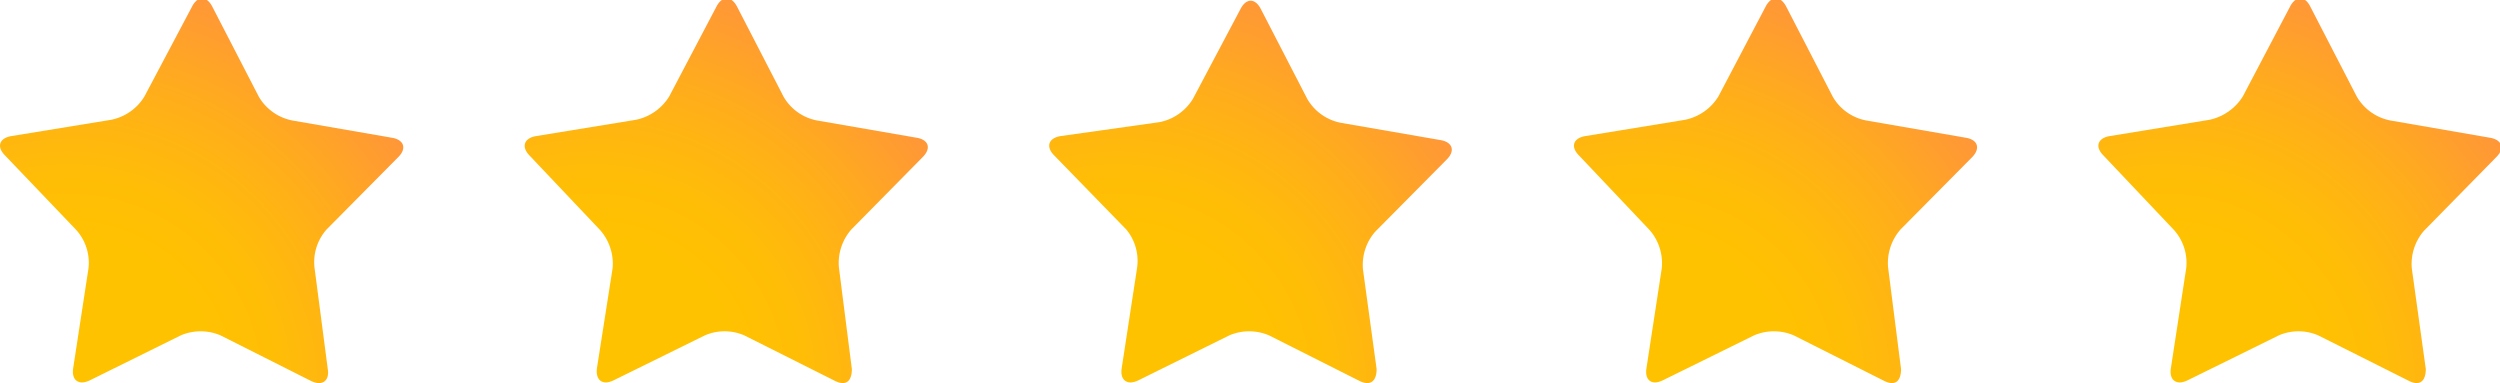
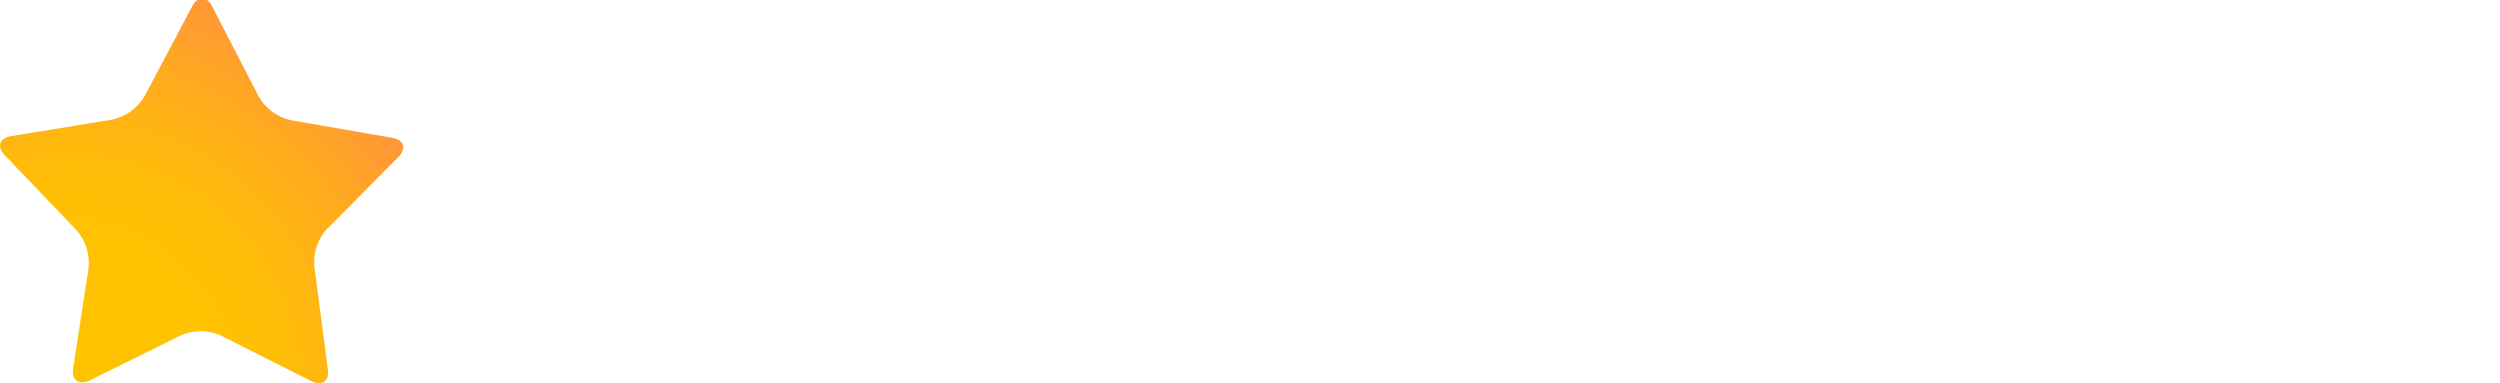
<svg xmlns="http://www.w3.org/2000/svg" xmlns:xlink="http://www.w3.org/1999/xlink" id="Layer_1" data-name="Layer 1" viewBox="0 0 75.13 11.52">
  <defs>
    <style>.cls-1{fill:url(#radial-gradient);}.cls-2{fill:url(#radial-gradient-2);}.cls-3{fill:url(#radial-gradient-3);}.cls-4{fill:url(#radial-gradient-4);}.cls-5{fill:url(#radial-gradient-5);}</style>
    <radialGradient id="radial-gradient" cx="64.2" cy="40.98" r="12.62" gradientUnits="userSpaceOnUse">
      <stop offset="0.35" stop-color="#ffc200" />
      <stop offset="0.51" stop-color="#ffbd07" />
      <stop offset="0.72" stop-color="#ffaf19" />
      <stop offset="0.98" stop-color="#ff9737" />
      <stop offset="1" stop-color="#ff953a" />
    </radialGradient>
    <radialGradient id="radial-gradient-2" cx="79.96" cy="40.98" r="12.62" xlink:href="#radial-gradient" />
    <radialGradient id="radial-gradient-3" cx="95.73" cy="40.98" r="12.62" xlink:href="#radial-gradient" />
    <radialGradient id="radial-gradient-4" cx="111.49" cy="40.98" r="12.62" xlink:href="#radial-gradient" />
    <radialGradient id="radial-gradient-5" cx="127.26" cy="40.98" r="12.62" xlink:href="#radial-gradient" />
  </defs>
  <path class="cls-1" d="M72,40.42c.06.36-.17.52-.5.36l-2.72-1.37a1.52,1.52,0,0,0-1.2,0l-2.73,1.35c-.33.16-.56,0-.5-.37l.46-3a1.48,1.48,0,0,0-.36-1.14L62.3,34c-.26-.26-.17-.52.19-.58l3-.49a1.52,1.52,0,0,0,1-.7l1.43-2.7c.17-.33.44-.33.61,0l1.4,2.71a1.5,1.5,0,0,0,1,.71l3,.52c.36.06.45.32.19.58l-2.15,2.17a1.48,1.48,0,0,0-.37,1.14Z" transform="translate(-62.15 -29.33)" />
-   <path class="cls-2" d="M87.75,40.42c0,.36-.17.52-.5.36l-2.73-1.37a1.49,1.49,0,0,0-1.19,0l-2.74,1.35c-.33.16-.55,0-.5-.37l.47-3a1.53,1.53,0,0,0-.37-1.14L78.06,34c-.25-.26-.16-.52.2-.58l3-.49a1.54,1.54,0,0,0,1-.7l1.42-2.7c.17-.33.45-.33.62,0l1.4,2.71a1.48,1.48,0,0,0,1,.71l3,.52c.36.06.44.32.18.58l-2.14,2.17a1.53,1.53,0,0,0-.38,1.14Z" transform="translate(-62.15 -29.33)" />
-   <path class="cls-3" d="M103.52,40.42c0,.36-.18.52-.51.36l-2.72-1.37a1.52,1.52,0,0,0-1.2,0l-2.73,1.35c-.33.16-.56,0-.5-.37l.46-3A1.48,1.48,0,0,0,96,36.23L93.83,34c-.26-.26-.17-.52.19-.58L97,33a1.52,1.52,0,0,0,1-.7l1.43-2.7c.17-.33.44-.33.61,0l1.4,2.71a1.5,1.5,0,0,0,1,.71l3,.52c.36.06.45.32.19.58l-2.15,2.17a1.52,1.52,0,0,0-.37,1.14Z" transform="translate(-62.15 -29.33)" />
-   <path class="cls-4" d="M119.28,40.42c0,.36-.17.52-.5.36l-2.72-1.37a1.52,1.52,0,0,0-1.2,0l-2.74,1.35c-.33.16-.55,0-.49-.37l.46-3a1.52,1.52,0,0,0-.36-1.14L109.6,34c-.26-.26-.17-.52.19-.58l3-.49a1.54,1.54,0,0,0,1-.7l1.42-2.7c.17-.33.45-.33.62,0l1.4,2.71a1.48,1.48,0,0,0,1,.71l3,.52c.36.06.44.32.19.58l-2.15,2.17a1.53,1.53,0,0,0-.38,1.14Z" transform="translate(-62.15 -29.33)" />
-   <path class="cls-5" d="M135.05,40.42c0,.36-.18.52-.5.36l-2.73-1.37a1.49,1.49,0,0,0-1.19,0l-2.74,1.35c-.33.16-.56,0-.5-.37l.46-3a1.48,1.48,0,0,0-.36-1.14L125.36,34c-.26-.26-.17-.52.19-.58l3-.49a1.57,1.57,0,0,0,1-.7l1.42-2.7c.17-.33.45-.33.61,0l1.4,2.71a1.5,1.5,0,0,0,1,.71l3,.52c.36.06.45.32.19.58L135,36.26a1.52,1.52,0,0,0-.37,1.14Z" transform="translate(-62.15 -29.33)" />
</svg>